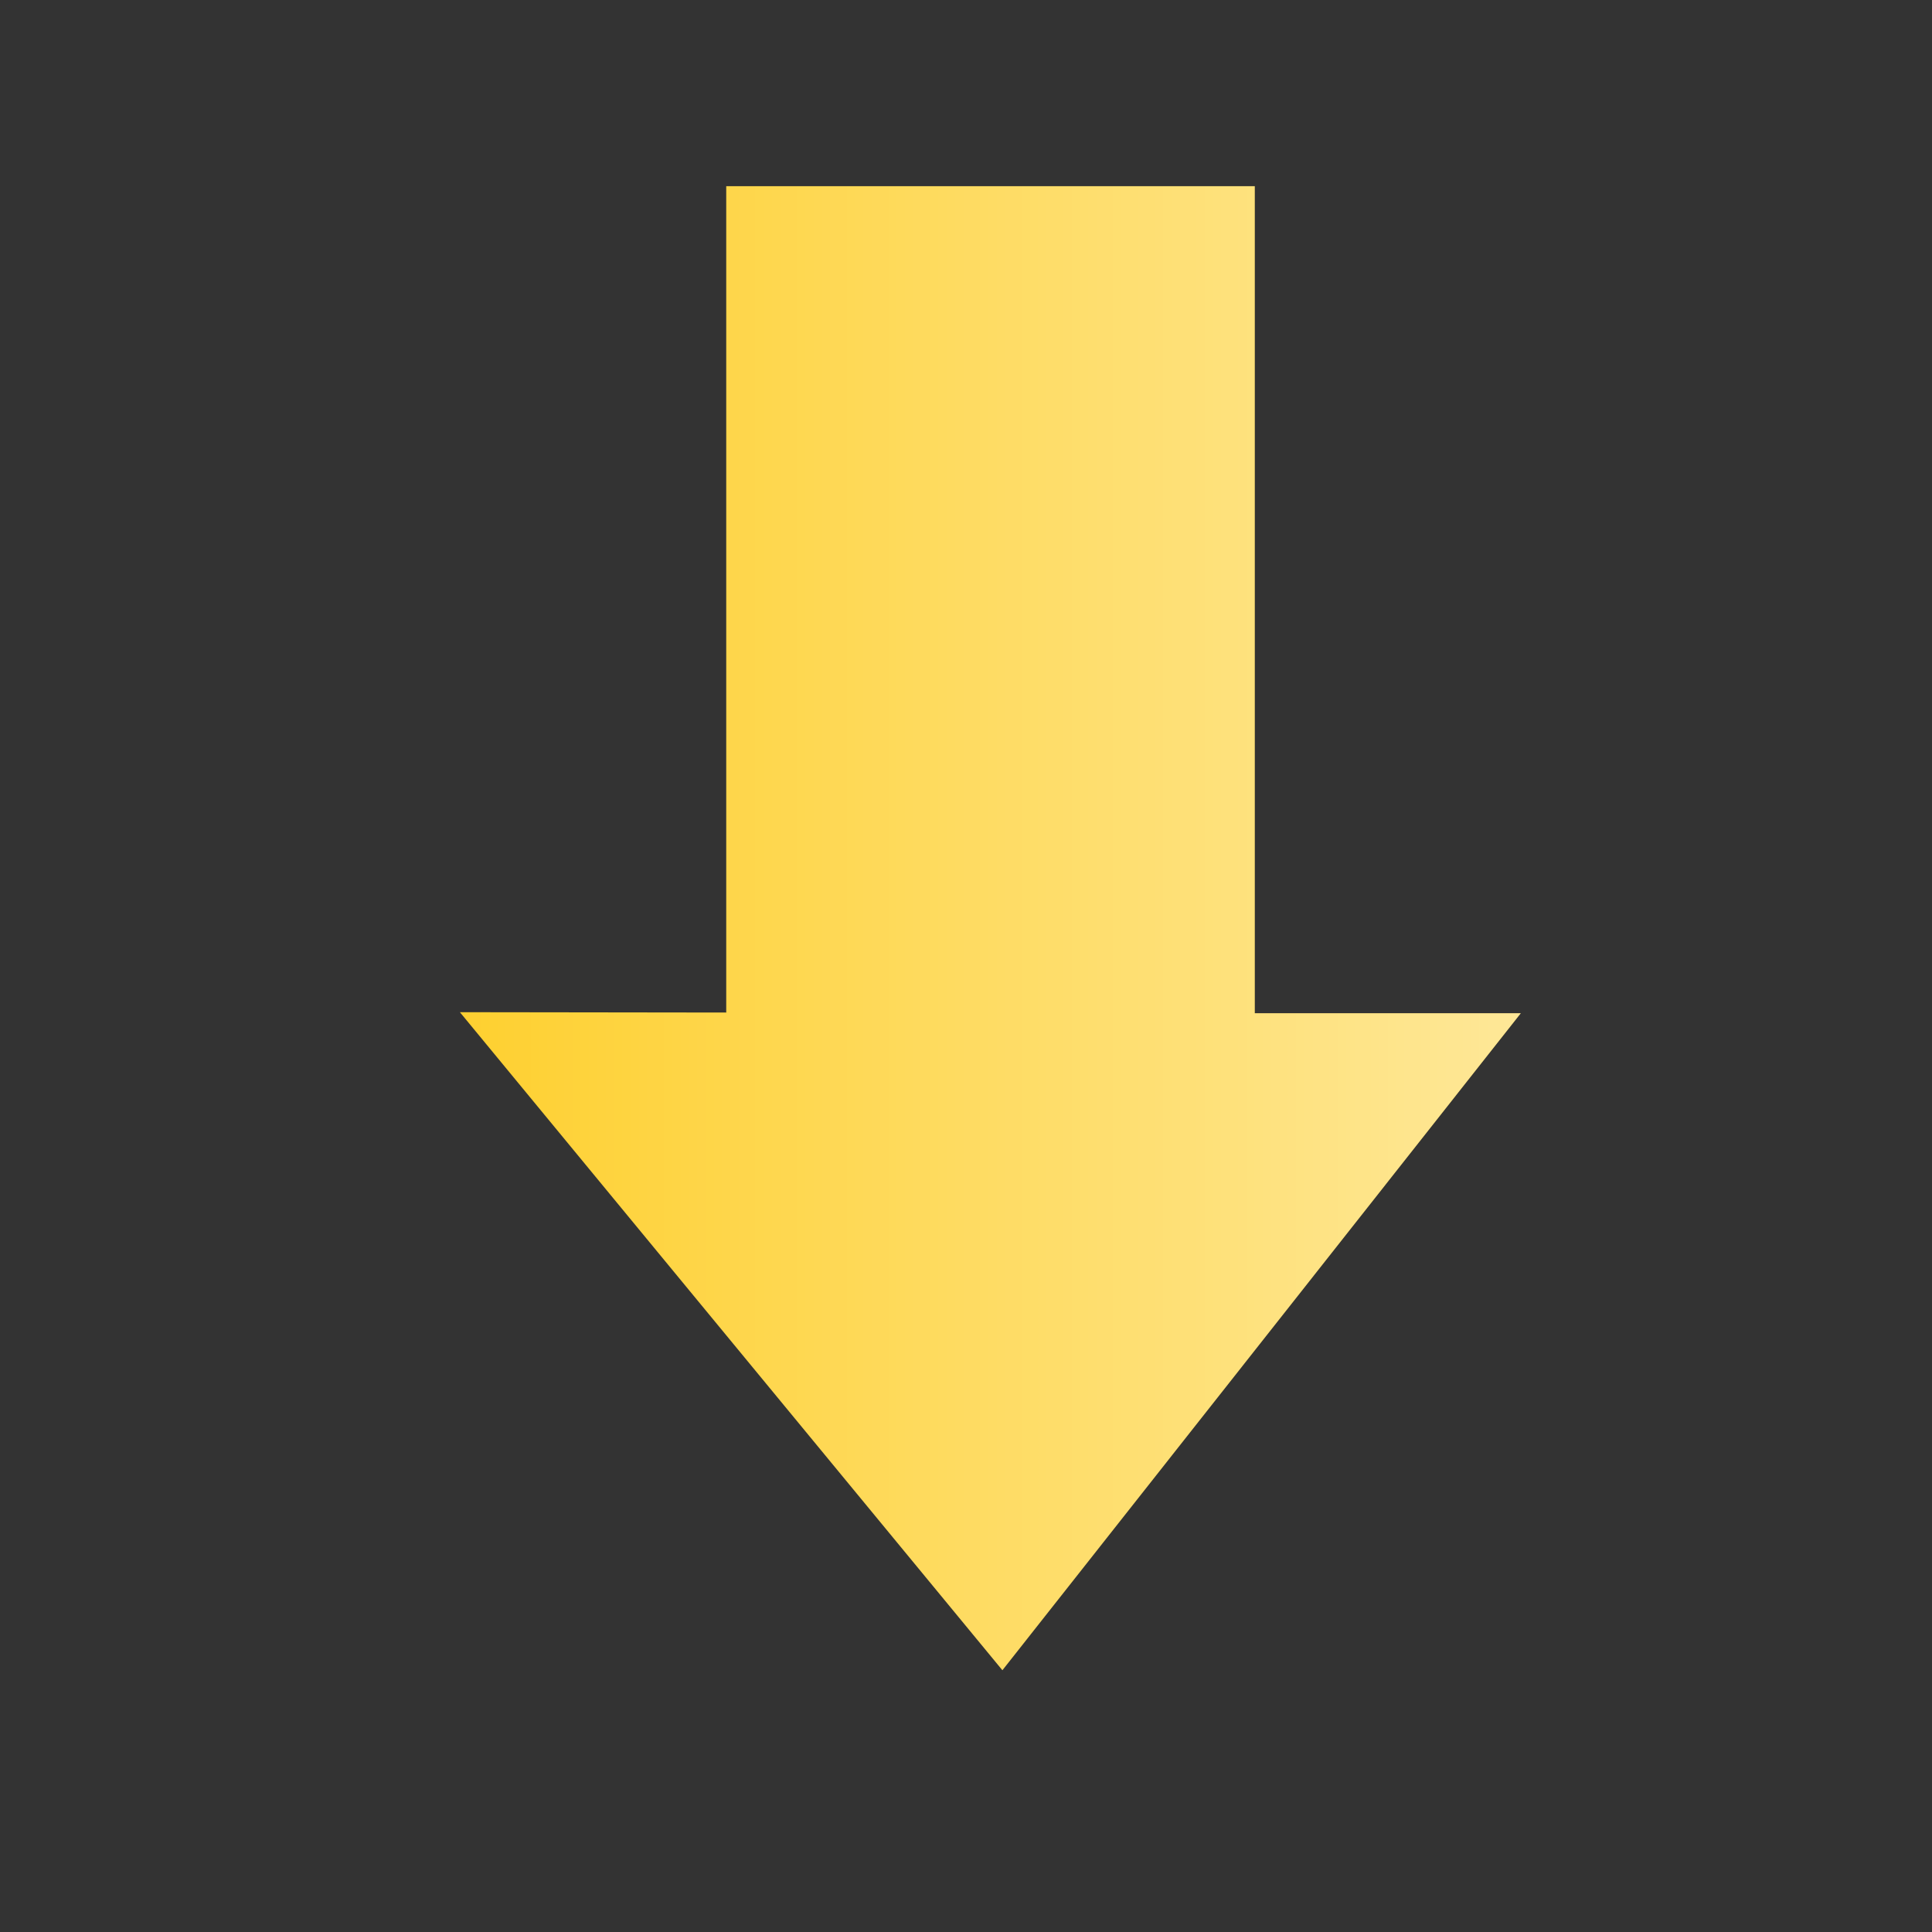
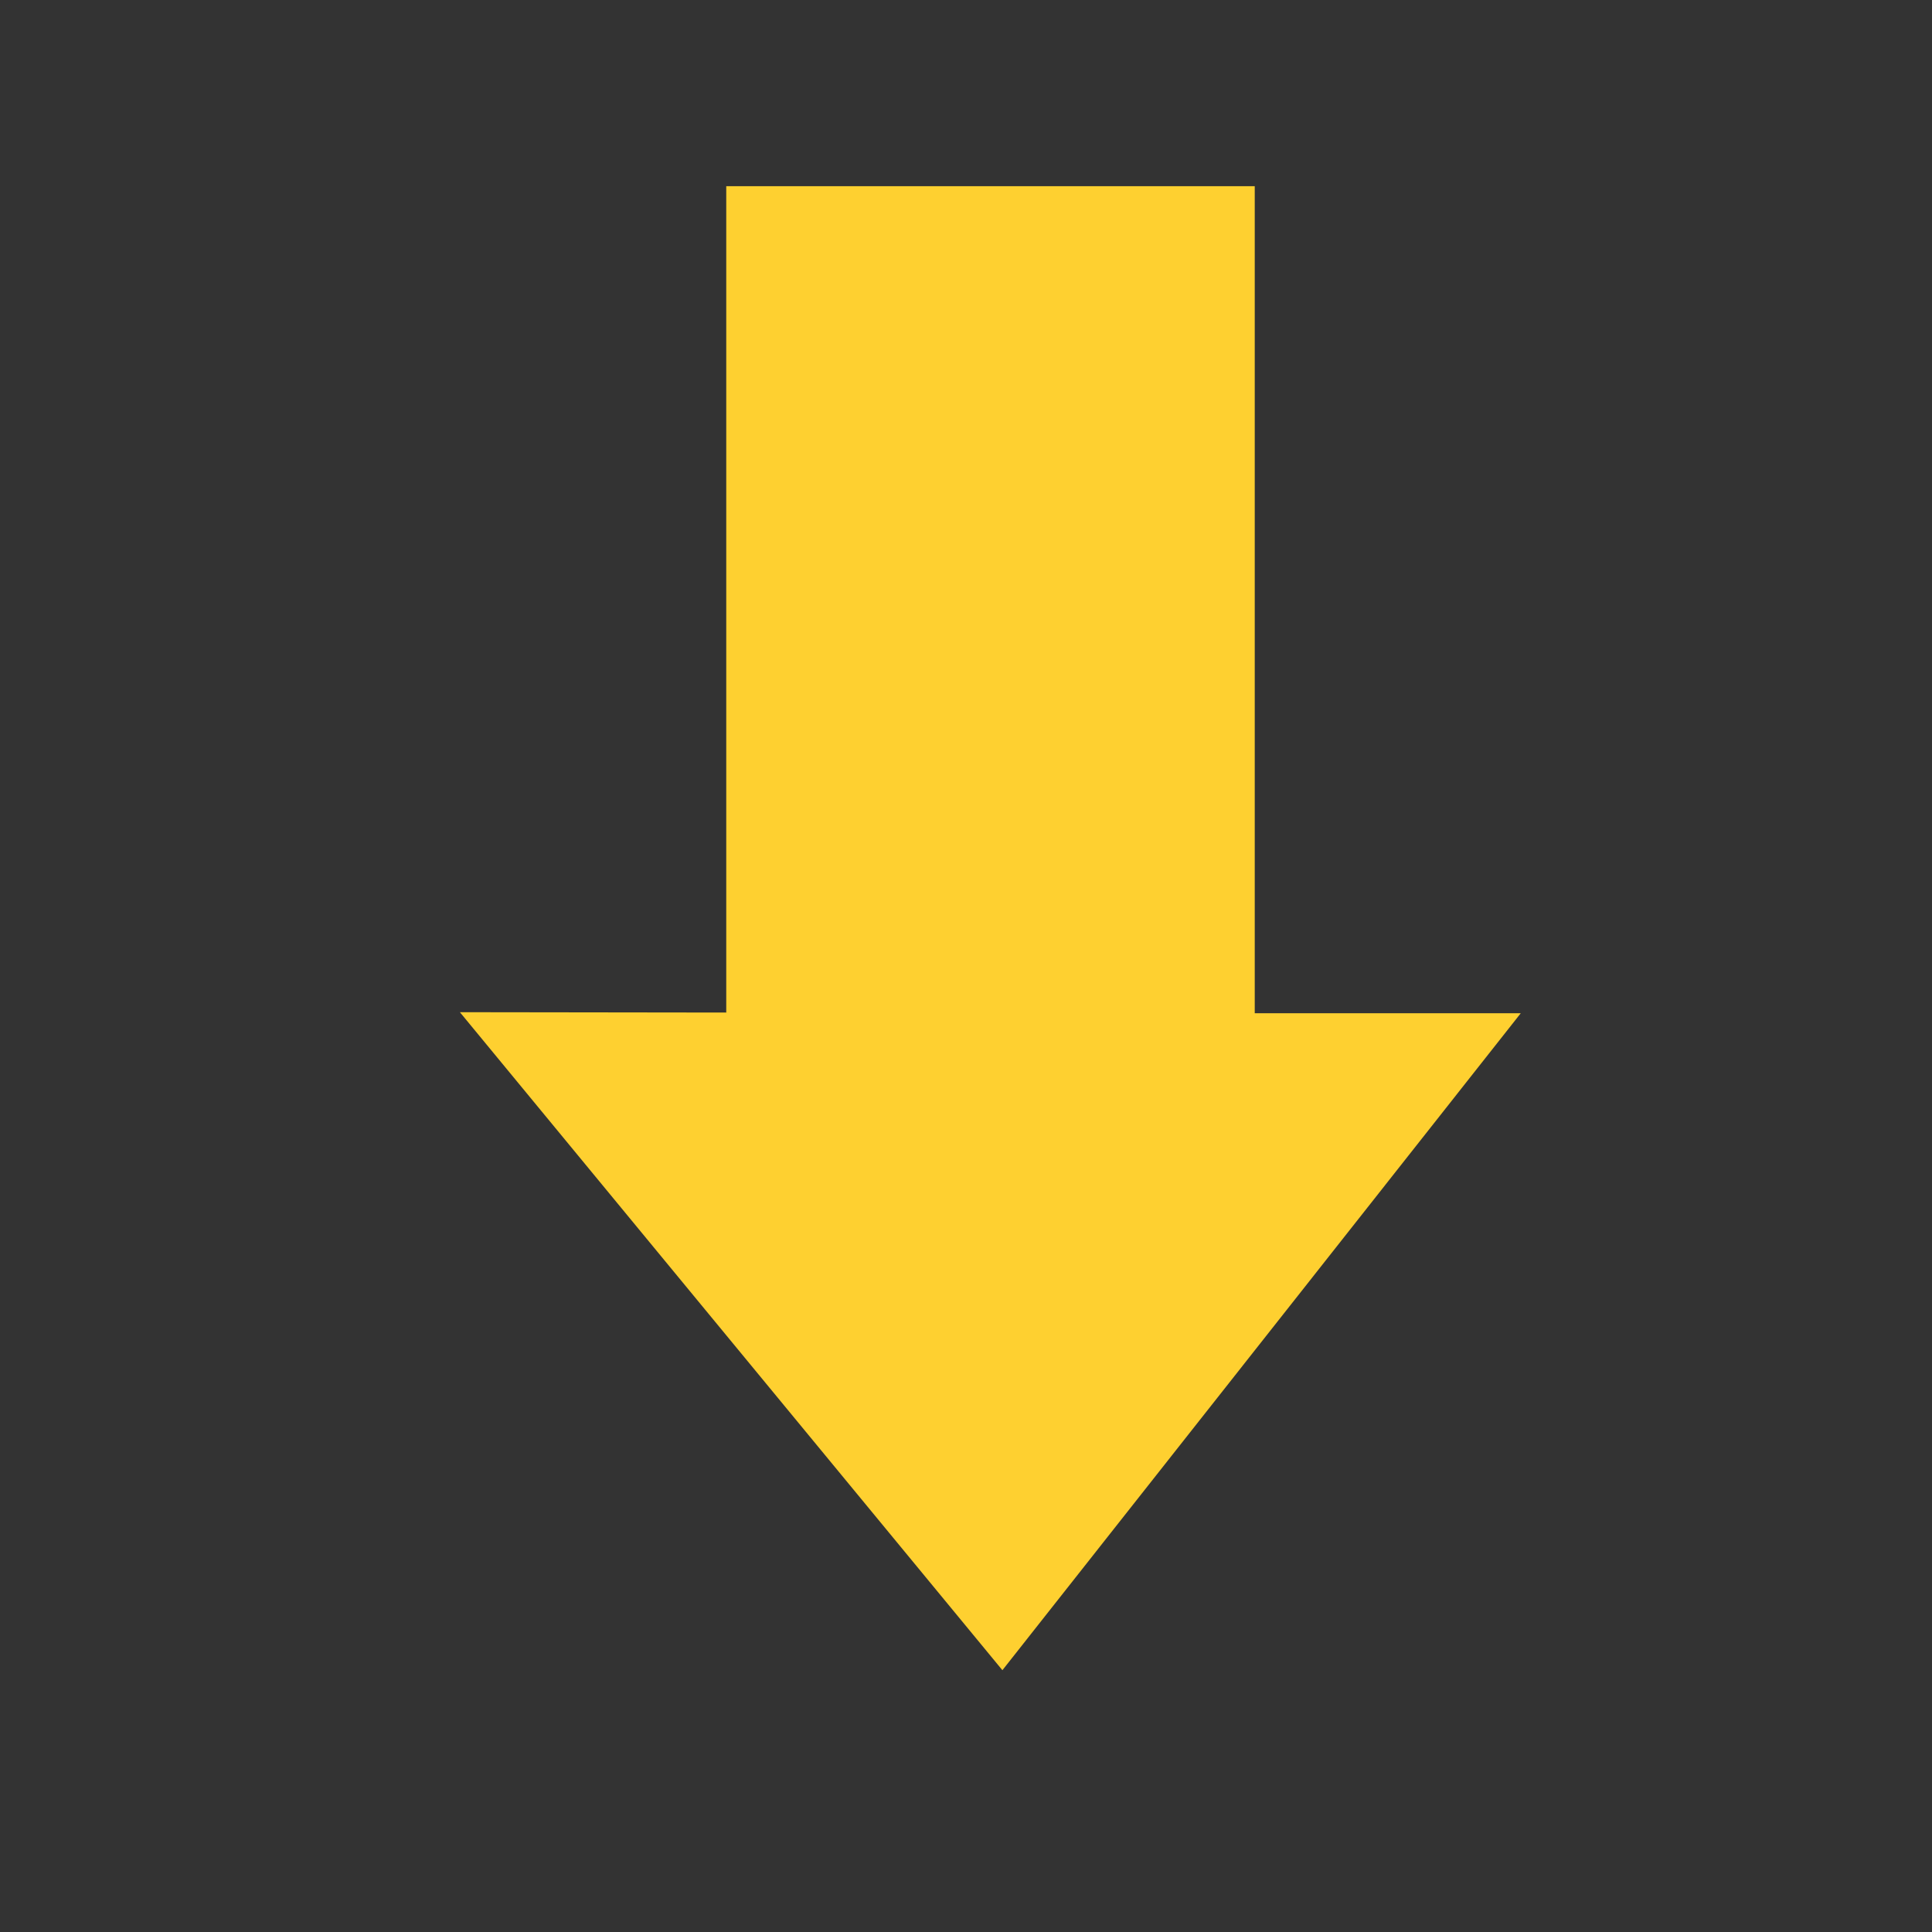
<svg xmlns="http://www.w3.org/2000/svg" id="Слой_1" x="0px" y="0px" viewBox="0 0 552 552" style="enable-background:new 0 0 552 552;" xml:space="preserve">
  <rect x="0" y="0" width="552" height="552" fill="#333333" stroke="none" />
  <style type="text/css"> .st0{fill:#FED030;} .st1{opacity:0.5;fill:url(#SVGID_1_);} </style>
  <title>doctor-with-stethoscope2</title>
  <title>doctor-with-stethoscope2</title>
  <polygon class="st0" points="358.5,289.5 358.5,53.2 207.5,53.2 207.5,289.3 131.4,289.2 286.4,477.2 434.5,289.5 " />
  <linearGradient id="SVGID_1_" gradientUnits="userSpaceOnUse" x1="131.425" y1="265.25" x2="434.525" y2="265.25">
    <stop offset="0" style="stop-color:#FFFFFF;stop-opacity:0" />
    <stop offset="1" style="stop-color:#FFFFFF" />
  </linearGradient>
-   <polygon class="st1" points="358.5,289.5 358.5,53.2 207.5,53.2 207.5,289.3 131.4,289.2 286.4,477.2 434.5,289.5 " />
</svg>